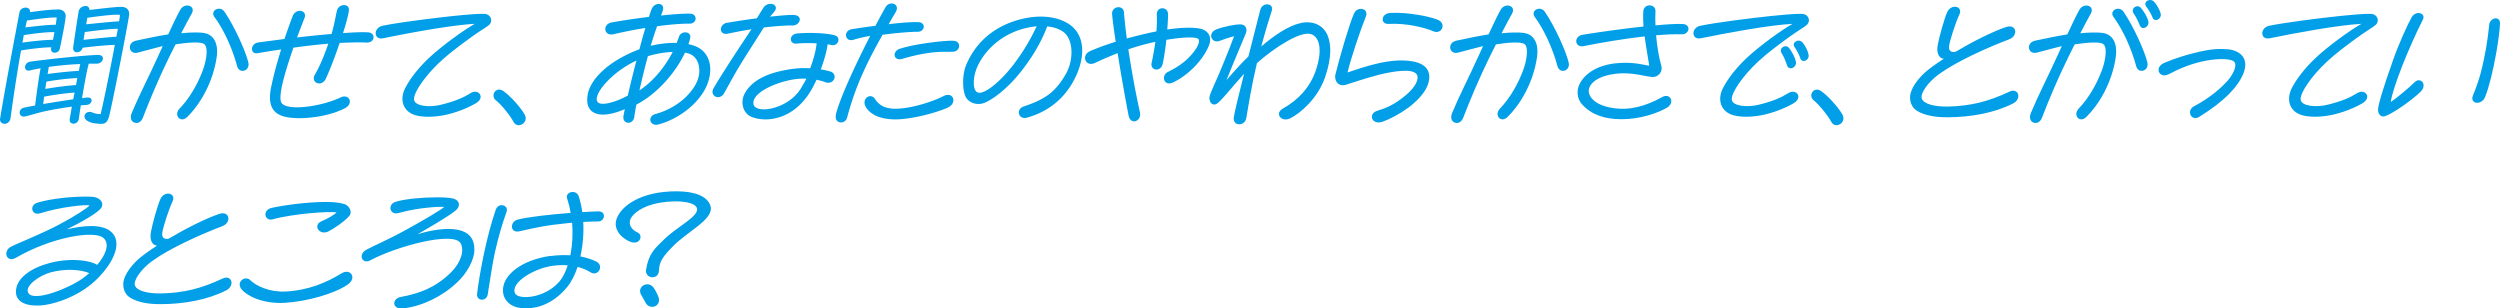
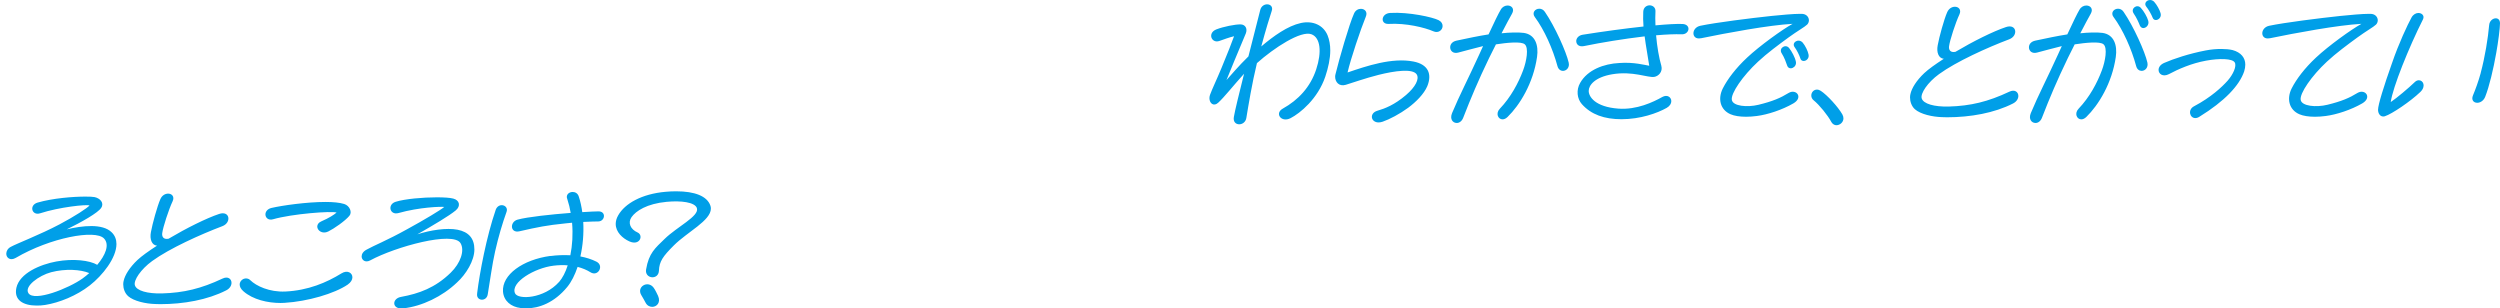
<svg xmlns="http://www.w3.org/2000/svg" id="_レイヤー_2" viewBox="0 0 722.41 89.13">
  <defs>
    <style>.cls-1{fill:#009fe8}</style>
  </defs>
  <g id="_デザイン">
-     <path d="M.04 34.2C1.51 25.23 4.43 9.86 5.62 3.6c.36-1.87 3.28-1.84 3.06-.07 3.24-.5 6.77-.83 8.31-.79 1.3.04 2.12.97 1.98 2.2-.18 1.62-.83 5.11-1.66 9.03-.36 1.76-2.92 1.62-2.52-.07l.04-.22c-1.37-.04-4.79.25-8.75.9-1.04 5.87-2.16 13.03-3.02 19.47-.14 1.19-1.01 1.73-1.73 1.73-.68 0-1.33-.47-1.33-1.3l.04-.29Zm6.73-3.03c.47-.14 1.73-.4 3.38-.68.4-3.31 1.08-8.21 1.58-10.76-1.12.18-2.3.43-3.02.61-1.98.54-1.94-2.23.04-2.52 6.01-.86 16.74-1.91 19.54-1.94 2.38-.04 1.55 2.56-.4 2.52h-2.23c-.54 1.84-1.33 6.12-1.94 9.97.5-.07.97-.14 1.37-.18 2.09-.22 1.58 2.02 0 2.12-.47.04-1.08.07-1.73.14-.25 1.62-.47 2.99-.58 3.89-.14.94-.9 1.4-1.55 1.4s-1.22-.43-1.08-1.4c.18-.97.4-2.2.61-3.53-2.66.36-5.76.9-8.03 1.4-1.91.43-3.89 1.08-5.51 1.44-1.76.4-2.12-1.98-.47-2.48Zm-.29-18.86c4.28-.58 7.31-.83 8.82-.79.18-.79.32-1.55.43-2.23-1.62-.07-5.04.25-8.86.86-.11.68-.25 1.4-.4 2.16Zm1.3-6.37c-.14.61-.29 1.26-.43 1.98 4.1-.5 7.16-.79 8.75-.76.14-.83.22-1.55.29-2.09-1.15-.11-4.32.22-8.6.86Zm4.71 24.12c2.74-.47 5.98-.97 8.67-1.37.14-.65.25-1.3.4-1.94-1.73.11-5 .47-8.82 1.19-.07.72-.18 1.44-.25 2.12Zm.58-4.36c3.74-.65 7.16-1.01 8.89-1.12.14-.68.25-1.37.4-2.02-1.8.07-5.18.36-8.96 1.04l-.32 2.09Zm.68-4.32c3.71-.5 7.2-.83 9.03-.9l.4-1.98c-2.59.11-5.76.36-9.07.83-.11.68-.22 1.37-.36 2.05Zm9-18.14c.18-.97 1.19-1.51 2.02-1.51.5 0 1.08.36 1.08 1.15 3.63-.43 7.56-.9 9.14-.9s2.34.83 2.34 2.09c0 .07 0 .18-.04.4-.47 3.38-4.97 26.21-5.76 29.12-.4 1.44-.9 2.2-2.27 2.2-.11 0-.47 0-.83-.04-1.04-.11-1.66-.14-2.63-.54-2.66-1.12-1.01-3.56.9-2.7.76.32 1.58.47 2.38.47 1.04-4.32 2.84-13.25 4.1-20.01-1.55.04-4.43.22-9.32.83-.36 1.69-3.02 1.84-2.7-.18.14-1.01 1.22-8.39 1.58-10.37Zm1.4 8.28c4.82-.54 7.99-.83 9.47-.9.18-.83.32-1.58.43-2.3-1.58 0-4.72.29-9.54.94-.14.79-.25 1.55-.36 2.27Zm1.08-6.37-.32 1.87c4.68-.47 7.96-.79 9.5-.86.14-.9.25-1.55.25-1.84-.86-.22-4.54.11-9.43.83Zm14.16 30.38c-1.08 0-2.05-1.08-1.33-2.84 2.09-5.04 4.75-10.11 7.88-16.99.36-.83.76-1.62 1.08-2.38-2.2.54-5.25 1.37-7.16 1.87-1.48.4-2.34-.5-2.34-1.51 0-.83.54-1.66 1.84-1.94 3.35-.72 6.48-1.37 9.25-1.8 1.62-3.49 2.84-6.01 3.53-7.16.47-.83 1.26-1.19 1.98-1.19 1.12 0 2.09.94 1.26 2.38-.61 1.08-1.76 3.2-3.02 5.65 2.34-.25 4.82-.32 6.44-.11 3.28.47 4.32 3.53 3.82 6.95-1.08 7.56-5 13.93-8.53 17.35-.5.47-.97.68-1.44.68-1.3 0-2.09-1.73-.76-3.1 3.13-3.28 5.33-7.38 6.7-11.05 1.01-2.7 1.66-6.48.5-7.52-1.01-.94-5.29-.47-8.35 0-.68 1.33-1.37 2.7-1.98 3.96-3.13 6.48-5.25 11.52-7.49 17.28-.4 1.01-1.15 1.48-1.87 1.48ZM62 4.97c-.97-1.29.07-2.45 1.26-2.45.58 0 1.19.25 1.62.9 2.92 4.25 6.19 11.59 6.88 14.65.04.18.07.36.07.54 0 2.05-2.7 2.7-3.31.5C67.19 14.14 64.7 8.6 62 4.96Zm16.36 20.19c.68-3.35 1.73-7.2 2.88-10.87-2.23.32-4.5.68-6.77 1.08-1.12.18-1.66-.47-1.66-1.22s.58-1.69 1.76-1.87c2.59-.36 5.15-.68 7.63-1.01.83-2.45 1.66-4.75 2.41-6.7.43-.97 1.26-1.44 2.02-1.44 1.04 0 1.91.83 1.33 2.16-.65 1.62-1.37 3.53-2.12 5.54 3.6-.43 6.98-.76 9.97-1.01.86-2.99 1.19-5.22 1.55-6.73.25-1.04 1.19-1.62 2.05-1.62s1.55.54 1.4 1.66c-.18 1.37-.83 3.74-1.69 6.44 3.28-.25 5.79-.32 7.27-.22 1.04.07 1.55.72 1.55 1.4 0 .83-.72 1.66-2.2 1.55-1.37-.11-4.39-.04-7.59.11-1.33 3.92-2.88 7.96-4 10.33-.43.94-1.19 1.37-1.91 1.37-1.12 0-2.09-1.08-1.26-2.52 1.51-2.59 2.81-5.79 3.89-8.96-2.73.22-6.23.61-10.08 1.15-2.41 6.91-4.54 14.18-3.46 15.91 1.55 2.52 11.55 1.12 17.13-1.55 1.51-.72 2.63.14 2.63 1.22 0 .65-.43 1.4-1.4 1.91-3.82 1.98-9.14 2.88-13.28 2.88-.58 0-1.15-.04-1.69-.07-5.15-.36-7.67-2.52-6.37-8.93Zm32.32-14.11c-1.4.29-2.12-.5-2.12-1.44 0-.86.65-1.87 1.98-2.16 4.5-.94 14.51-2.2 20.55-2.84 2.77-.29 6.41-.61 8.28-.61.4 0 .68 0 .9.04 1.08.18 1.66 1.01 1.66 1.84 0 .43-.18.9-.5 1.22-.68.68-2.95 1.94-5.36 3.71-2.81 2.05-6.23 4.57-8.85 7.02-4.39 4.07-7.92 9.18-7.56 11.05.32 1.8 4.43 2.2 7.7 1.4 4.14-1.01 6.37-1.98 8.71-3.42 2.2-1.3 4.32 1.3 1.37 3.02-3.24 1.87-7.42 3.24-10.55 3.64-1.08.14-2.12.22-3.1.22-1.84 0-3.42-.25-4.5-.72-3.02-1.3-3.74-4.5-2.23-7.49 1.33-2.63 3.74-5.83 7.02-8.89 3.64-3.42 10.26-8.17 13.14-9.75-6.8.36-19 2.63-26.53 4.18Zm32.61 17.93c-.5-.4-.68-.9-.68-1.4 0-.86.68-1.69 1.62-1.69.4 0 .79.14 1.12.36 1.84 1.19 5 4.64 6.23 6.8.22.4.32.79.32 1.15 0 1.15-1.04 1.98-2.02 1.98-.72 0-1.22-.47-1.48-.94-1.01-1.91-3.46-4.93-5.11-6.26Zm37.27 2.55c-3.17 1.37-5.98 1.91-7.92 1.4-2.2-.58-2.95-2.16-2.95-4.07 0-.58.07-1.19.18-1.8.94-4.25 5.72-9.11 13.86-12.42.32-.14.68-.29 1.04-.4.58-2.2 1.15-4.32 1.73-6.16-2.73.43-5.76 1.01-9.18 1.8-1.58.36-2.41-.54-2.41-1.48 0-.83.61-1.73 1.94-1.94 3.42-.61 7.16-1.15 10.65-1.58.29-.86.54-1.62.79-2.23.4-1.01 1.29-1.51 2.05-1.51.9 0 1.62.68 1.15 2.02-.14.43-.32.86-.47 1.33 3.89-.43 7.09-.61 8.5-.54 2.09.14 1.94 2.88-.22 2.88s-5.29.18-9.43.76c-.58 1.66-1.22 3.53-1.84 5.65 2.55-.61 5.18-.9 7.52-.83.22-.61.47-1.22.65-1.8.29-.83 1.08-1.26 1.84-1.26.9 0 1.69.61 1.37 1.8-.14.54-.29 1.08-.5 1.62.97.18 1.84.47 2.59.83 2.59 1.3 3.74 3.78 3.74 6.51 0 2.09-.68 4.36-1.91 6.37-3.1 5.11-8.89 8.42-13.03 9.47-.25.07-.47.11-.68.11-2.02 0-2.41-2.52-.25-3.1 4.68-1.26 9.29-4.32 11.66-8.6 1.66-2.99 1.4-6.95-1.15-8.5-.47-.29-1.15-.5-1.94-.65-2.74 5.83-8.06 11.92-14.04 15.01-.29 1.37-.47 2.52-.58 3.35-.11 1.3-.97 1.91-1.76 1.91s-1.62-.68-1.4-1.91c.07-.5.21-1.22.4-2.05Zm.86-3.92c.68-2.99 1.55-6.55 2.48-10.11-7.13 3.31-12.56 9.75-11.27 11.88.83 1.37 5 .29 8.78-1.76Zm3.35-1.48c4.17-2.77 7.41-6.88 9.61-11.12-2.23.07-4.75.5-7.16 1.22-.94 3.42-1.76 6.88-2.45 9.9Zm21.11.43c0-.32.11-.72.36-1.15 2.56-4.36 7.74-12.24 10.91-16.95-2.56.4-5.11.9-6.77 1.26-2.7.58-2.7-2.7-.32-3.13 2.81-.47 5.83-.94 8.64-1.3.61-.97 1.4-2.3 1.94-3.1a2.41 2.41 0 0 1 2.02-1.08c1.22 0 2.12 1.01 1.08 2.27l-1.22 1.44c3.28-.36 5.9-.58 7.09-.47 2.48.22 1.62 3.1-.72 3.02-1.94-.07-6.01.32-7.56.5l-.61.07c-2.05 3.28-4.5 7.02-6.84 10.83-1.69 2.74-3.17 5.58-4.64 8.17-1.04 1.87-3.35 1.22-3.35-.4Zm9.65-.14c1.73-2.59 4.93-5.15 12.53-6.37 2.12-.36 4.18-.43 6.05-.32 1.08-2.84 1.69-5.36 1.87-7.2-1.91-.11-4.07-.11-5.87.07-2.12.18-2.23-2.77.4-2.95 4.9-.36 9.07.07 10.76.58.72.22 1.01.72 1.01 1.26 0 .9-.86 1.87-2.23 1.48-.22-.07-.54-.11-.9-.18-.18 1.66-.9 4.39-1.98 7.27 1.01.14 1.91.36 2.7.58 2.45.72 1.15 4.14-1.51 3.06-.5-.22-1.37-.43-2.41-.65-.5 1.08-1.01 2.09-1.58 3.06-3.67 6.23-8.89 8.39-13.17 8.39-1.55 0-2.95-.29-4.1-.76-2.3-.94-3.56-4.36-1.55-7.31Zm16.02-1.08c.5-.9 1.04-1.76 1.48-2.59-1.15-.07-2.41 0-3.63.18-5.65.94-12.28 4.03-11.66 7.2.58 2.92 10.11 1.55 13.82-4.79ZM243 35.38c-.79 0-1.51-.54-1.51-1.62 0-.18 0-.36.04-.54.83-4 5.33-13.89 9.93-22.86-1.84.32-3.6.76-4.79 1.12-1.4.43-2.2-.4-2.2-1.33 0-.72.54-1.55 1.73-1.73 2.23-.36 4.54-.68 6.77-.97 1.01-1.91 1.98-3.71 2.92-5.36.43-.76 1.12-1.08 1.76-1.08 1.12 0 2.05.97 1.19 2.45-.72 1.22-1.4 2.38-2.05 3.53 3.89-.47 7.16-.68 8.64-.58 1.04.07 1.51.65 1.51 1.26 0 .72-.65 1.51-1.69 1.51-2.16 0-5.79.29-10.22.86-1.3 2.3-2.45 4.43-3.53 6.55-2.77 5.47-4.93 10.69-6.7 17.35-.25.97-1.04 1.44-1.8 1.44Zm8.49-7.59c.5 0 1.01.25 1.37.83.83 1.33 2.16 2.38 4.36 2.7 3.96.61 11.55-1.55 15.44-3.56 1.69-.86 2.84.04 2.84 1.19 0 .79-.54 1.69-1.8 2.23-3.28 1.4-9.47 3.1-14.25 3.31-1.91.07-3.78-.14-5.33-.65-1.66-.5-3.17-1.66-3.85-2.77-1.12-1.83.04-3.28 1.22-3.28Zm9.07-10.76c-1.29.36-2.05-.36-2.05-1.19 0-.65.5-1.44 1.55-1.76 4.43-1.44 13.32-2.45 15.44-2.3 1.15.07 1.66.76 1.66 1.48 0 .79-.65 1.66-1.76 1.69-1.62.07-3.53-.11-6.55.29-3.13.4-5.04.9-8.28 1.8Zm35.53 17.06c-1.94 0-2.41-2.59-.29-3.31 6.12-2.09 9.07-4 12.17-9.36 2.41-4.21 2.16-10.01-.61-12.13-1.19-.9-2.84-1.48-4.75-1.66-1.73 4.57-4.39 9.11-8.03 13.61-3.35 4.1-7.13 7.16-9.9 8.39-2.27 1.01-4.86.07-5.69-1.76-.47-1.04-.68-2.56-.68-4.1 0-1.8.29-3.67.97-5.22 2.56-5.87 7.13-10.22 13.82-12.45 2.38-.79 5.04-1.3 7.67-1.3 2.77 0 5.51.58 7.77 1.94 2.92 1.76 4.18 4.61 4.18 7.88 0 2.59-.79 5.4-2.16 8.1-3.63 7.2-9.47 10.08-13.79 11.27-.25.07-.47.11-.68.11Zm-3.13-15.55c3.24-4.28 5.18-7.92 6.59-10.94-1.91.18-3.92.61-5.9 1.37-5.36 2.05-9.25 6.01-11.19 10.22-1.33 2.84-1.62 7.24.29 7.59 1.84.36 6.19-2.99 10.22-8.24Zm29.98-3.17c-2.48.97-4.68 1.94-6.52 2.81-1.73.79-2.88-.25-2.88-1.44 0-.72.43-1.51 1.48-1.98 2.16-.94 4.54-1.8 7.38-2.7-.5-3.35-.9-6.19-1.04-7.96-.11-1.3.9-2.02 1.84-2.02.79 0 1.51.47 1.58 1.48.18 2.3.47 4.86.83 7.56 2.09-.58 4.39-1.15 6.98-1.73l1.58-.32c.14-1.87.18-3.53.11-4.79-.14-2.52 3.24-2.45 3.24-.18 0 1.08-.07 2.66-.22 4.43 3.82-.58 7.34-.68 9.47-.25 1.76.36 2.92 1.55 2.92 3.2 0 .5-.11 1.04-.32 1.58-1.62 4.21-6.08 8.75-10.4 10.76-2.74 1.26-3.49-2.05-1.51-3.02 2.27-1.12 4.14-2.34 5.58-3.71 2.77-2.63 3.82-4.93 3.31-5.76-.4-.65-3.74-.76-9.32.18-.25 2.52-.65 5.11-1.08 7.02-.58 2.38-3.67 1.87-3.17-.36.43-1.94.79-4.03 1.08-6.08-2.77.58-5.4 1.33-7.81 2.16.94 6.23 2.16 12.85 3.35 18.18.36 1.55-.68 2.63-1.69 2.63-.68 0-1.33-.5-1.58-1.66-.86-4.36-2.16-11.63-3.17-18.03Z" class="cls-1" />
    <path d="M358.09 35.92c-.94 0-1.8-.68-1.55-2.12.29-1.76 1.55-6.91 2.95-12.49-3.31 3.67-5.72 6.77-7.45 8.35-1.33 1.26-2.56.18-2.56-1.3 0-.32.07-.65.18-.97.61-1.69 1.94-4.43 3.31-7.74 1.58-3.82 3.17-7.81 3.63-9.18-1.51.36-2.88.9-4.25 1.37-2.27.79-3.53-2.3-.86-3.35 2.02-.79 5.47-1.48 7.02-1.44 1.33.04 2.05 1.19 1.48 2.63-1.01 2.52-2.05 4.75-5.58 13.46 1.44-1.58 3.35-3.92 6.34-6.84l3.42-13.43c.29-1.12 1.19-1.62 1.98-1.62.97 0 1.8.72 1.3 2.02-.47 1.37-1.66 5.22-2.99 10.15 3.56-3.02 7.63-5.94 11.45-6.77 3.53-.76 6.48.65 7.7 3.53.54 1.33.79 2.81.79 4.39 0 2.41-.58 5-1.44 7.59-2.16 6.37-7.24 10.55-10.04 11.99-2.7 1.37-4.68-1.4-2.23-2.77 4.46-2.48 7.96-6.19 9.65-11.34 1.66-5.04 1.22-9.11-1.33-10.12-3.06-1.22-10.91 3.96-15.8 8.32-1.44 5.94-2.45 12.17-3.06 15.84-.18 1.19-1.15 1.84-2.05 1.84Zm40.28-.54c-2.27 0-2.77-2.66-.36-3.38 2.23-.65 4.93-1.69 8.28-4.54 2.74-2.34 3.89-4.64 3.1-5.94-1.12-1.8-6.44-1.04-11.02.11-4 1.01-7.67 2.34-9.5 2.88-1.98.58-3.06-.86-3.06-2.34 0-.25.04-.5.11-.76 1.01-4.18 3.96-14.47 5.36-17.53.43-.94 1.22-1.33 1.98-1.33 1.08 0 2.02.86 1.4 2.3-1.51 3.71-4.39 12.24-5.26 16.09 5.51-1.87 12.81-4.36 19.01-3.17 4.36.83 5.44 3.67 4.03 7.13-.97 2.27-3.24 4.54-5.51 6.23-2.45 1.8-5.4 3.35-7.38 4.03-.43.14-.83.22-1.19.22Zm2.91-28.47c-2.52.14-2.23-3.02.43-3.17 5.36-.32 12.31 1.22 14 2.09.83.43 1.15 1.04 1.15 1.69 0 1.12-1.19 2.2-2.7 1.51-2.48-1.08-7.88-2.41-12.89-2.12Zm19.64 28.62c-1.08 0-2.05-1.08-1.33-2.84 2.09-5.04 4.75-10.11 7.88-16.99.36-.83.76-1.62 1.08-2.38-2.2.54-5.25 1.37-7.16 1.87-1.48.4-2.34-.5-2.34-1.51 0-.83.54-1.66 1.84-1.94 3.35-.72 6.48-1.37 9.25-1.8 1.62-3.49 2.84-6.01 3.53-7.16.47-.83 1.26-1.19 1.98-1.19 1.12 0 2.09.94 1.26 2.38-.61 1.08-1.76 3.2-3.02 5.65 2.34-.25 4.82-.32 6.44-.11 3.28.47 4.32 3.53 3.82 6.95-1.08 7.56-5 13.93-8.53 17.35-.5.47-.97.68-1.44.68-1.3 0-2.09-1.73-.76-3.1 3.13-3.28 5.33-7.38 6.7-11.05 1.01-2.7 1.66-6.48.5-7.52-1.01-.94-5.29-.47-8.35 0-.68 1.33-1.37 2.7-1.98 3.96-3.13 6.48-5.25 11.52-7.49 17.28-.4 1.01-1.15 1.48-1.87 1.48Zm22.61-30.56c-.97-1.29.07-2.45 1.26-2.45.58 0 1.19.25 1.62.9 2.92 4.25 6.19 11.59 6.88 14.65.04.18.07.36.07.54 0 2.05-2.7 2.7-3.31.5-1.33-4.97-3.82-10.51-6.52-14.15Zm11.94 6.94c0-.79.61-1.66 1.84-1.87 5.9-.94 12.24-1.8 17.6-2.38-.11-1.44-.14-2.88-.07-4.25.04-1.26.97-1.87 1.84-1.87s1.76.61 1.69 1.76c-.07 1.22-.07 2.63 0 4.03 3.42-.32 6.19-.47 7.78-.4 1.22.04 1.76.72 1.76 1.4 0 .79-.76 1.66-2.02 1.58-1.8-.07-4.43.04-7.34.29.29 3.31.86 6.59 1.51 8.78.5 1.8-.86 3.06-2.05 3.24-1.87.29-6.16-1.76-12.13-.76-5.08.86-6.8 3.2-6.8 4.82s1.8 4.61 8.57 5.11c5.29.4 10.12-1.91 12.67-3.35 1.48-.83 2.63.07 2.63 1.19 0 .68-.4 1.4-1.33 1.94-2.74 1.55-7.63 3.28-13.07 3.28-4.93 0-8.75-1.33-11.45-4.36-1.4-1.58-1.66-4.1-.5-6.12 2.16-3.82 6.88-5.54 11.3-5.76 4.21-.32 7.52.61 8.67.79-.4-2.77-.97-5.65-1.33-8.49-6.3.76-12.28 1.73-17.53 2.81-1.48.29-2.23-.5-2.23-1.44Zm35.99-.86c-1.4.29-2.12-.5-2.12-1.44 0-.86.65-1.87 1.98-2.16 4.5-.94 14.51-2.2 20.55-2.84 2.77-.29 6.41-.61 8.28-.61.4 0 .68 0 .9.04 1.08.18 1.66 1.01 1.66 1.84 0 .43-.18.9-.5 1.22-.68.68-2.95 1.94-5.36 3.71-2.81 2.05-6.23 4.57-8.85 7.02-4.39 4.07-7.92 9.18-7.56 11.05.32 1.8 4.43 2.2 7.7 1.4 4.14-1.01 6.37-1.98 8.71-3.42 2.2-1.3 4.32 1.3 1.37 3.02-3.24 1.87-7.42 3.24-10.55 3.64-1.08.14-2.12.22-3.1.22-1.84 0-3.42-.25-4.5-.72-3.02-1.3-3.74-4.5-2.23-7.49 1.33-2.63 3.74-5.83 7.02-8.89 3.64-3.42 10.26-8.17 13.14-9.75-6.8.36-19.01 2.63-26.53 4.18Zm23.36 4.32c-.9-1.48 1.19-2.81 2.2-1.44.72.86 1.69 2.7 1.91 3.82.43 1.73-1.98 2.84-2.52 1.15-.25-.76-.79-2.27-1.58-3.53Zm3.75-1.76c-.94-1.3 1.08-2.66 2.34-1.3.76.9 1.51 2.45 1.69 3.42.04.14.04.29.04.4 0 1.48-2.02 2.12-2.41.72-.25-.83-1.01-2.38-1.66-3.24Zm5.51 15.37c-.5-.4-.68-.9-.68-1.4 0-.86.68-1.69 1.62-1.69.4 0 .79.14 1.12.36 1.84 1.19 5 4.64 6.23 6.8.22.4.32.79.32 1.15 0 1.15-1.04 1.98-2.02 1.98-.72 0-1.22-.47-1.48-.94-1.01-1.91-3.46-4.93-5.11-6.26Zm29.22 2.55c-.94-.86-1.37-2.2-1.37-3.38 0-.32.04-.65.11-.94.36-1.73 1.76-3.96 4-6.08 1.19-1.12 3.2-2.56 5.65-4.14-1.51-.14-2.16-1.87-1.76-3.92.43-2.38 1.84-7.52 2.74-9.54.47-1.08 1.4-1.58 2.23-1.58 1.08 0 1.94.86 1.3 2.23-1.12 2.38-2.77 7.45-2.99 9.18-.14 1.04.36 1.91 1.84 1.62 5.08-3.02 10.94-5.94 14.61-7.16 3.13-1.04 3.6 2.52.94 3.53-6.3 2.38-15.3 6.44-20.3 10.08-3.31 2.41-5.4 5.58-5 6.98.47 1.62 3.67 2.48 7.81 2.38 6.33-.18 11.37-1.4 17.49-4.28 1.62-.79 2.63.11 2.63 1.22 0 .76-.47 1.62-1.51 2.16-5.4 2.77-12.38 4-19.08 4-.5 0-.97-.04-1.44-.04-2.74-.07-6.23-.83-7.88-2.3Zm34.86 4c-1.08 0-2.05-1.08-1.33-2.84 2.09-5.04 4.75-10.11 7.88-16.99.36-.83.76-1.62 1.08-2.38-2.2.54-5.26 1.37-7.16 1.87-1.48.4-2.34-.5-2.34-1.51 0-.83.54-1.66 1.84-1.94 3.35-.72 6.48-1.37 9.25-1.8 1.62-3.49 2.84-6.01 3.53-7.16.47-.83 1.26-1.19 1.98-1.19 1.12 0 2.09.94 1.26 2.38-.61 1.08-1.76 3.2-3.02 5.65 2.34-.25 4.82-.32 6.44-.11 3.28.47 4.32 3.53 3.82 6.95-1.08 7.56-5 13.93-8.53 17.35-.5.47-.97.68-1.44.68-1.3 0-2.09-1.73-.76-3.1 3.13-3.28 5.33-7.38 6.7-11.05 1.01-2.7 1.66-6.48.5-7.52-1.01-.94-5.29-.47-8.35 0-.68 1.33-1.37 2.7-1.98 3.96-3.13 6.48-5.26 11.52-7.49 17.28-.4 1.01-1.15 1.48-1.87 1.48Zm22.6-30.56c-.97-1.29.07-2.45 1.26-2.45.58 0 1.19.25 1.62.9 2.92 4.25 6.19 11.59 6.88 14.65.32 1.48-.68 2.41-1.66 2.41-.68 0-1.33-.43-1.58-1.37-1.33-4.97-3.82-10.51-6.51-14.15Zm5.8-1.08c-1.01-1.44 1.01-2.88 2.09-1.58.79.83 1.84 2.63 2.12 3.71.32 1.15-.58 2.09-1.44 2.09-.4 0-.79-.25-1.01-.79-.29-.76-.94-2.23-1.76-3.42Zm3.63-1.98c-.72-.9.07-1.91 1.12-1.91.36 0 .79.14 1.15.5.79.86 1.62 2.38 1.87 3.31.04.18.07.32.07.47 0 .9-.76 1.51-1.44 1.51-.4 0-.76-.22-.94-.72-.32-.83-1.15-2.34-1.84-3.17Zm14.19 32.21c-1.66 0-2.27-2.45-.36-3.42 4.9-2.59 8.03-5.54 9.68-7.38 1.58-1.8 2.7-4.21 2.05-5.29-.68-1.12-4.36-1.22-8.28-.5-4.21.76-8.1 2.48-10.73 3.89-1.73.9-2.99-.04-2.99-1.22 0-.72.47-1.51 1.62-2.02 2.7-1.19 7.27-2.7 11.99-3.6 1.66-.32 3.17-.43 4.5-.43 1.26 0 2.38.11 3.28.32 2.45.68 3.67 2.23 3.67 4.21 0 .61-.11 1.26-.32 1.94-1.4 4.14-5.69 8.64-12.92 13.1-.43.29-.83.4-1.19.4Zm21.46-23.07c-1.4.29-2.12-.5-2.12-1.44 0-.86.65-1.87 1.98-2.16 4.5-.94 14.51-2.2 20.55-2.84 2.77-.29 6.41-.61 8.28-.61.4 0 .68 0 .9.04 1.08.18 1.66 1.01 1.66 1.84 0 .43-.18.9-.5 1.22-.68.68-2.95 1.94-5.36 3.71-2.81 2.05-6.23 4.57-8.85 7.02-4.39 4.07-7.92 9.18-7.56 11.05.32 1.8 4.43 2.2 7.7 1.4 4.14-1.01 6.37-1.98 8.71-3.42 2.2-1.3 4.32 1.3 1.37 3.02-3.24 1.87-7.42 3.24-10.55 3.64-1.08.14-2.12.22-3.1.22-1.84 0-3.42-.25-4.5-.72-3.02-1.3-3.74-4.5-2.23-7.49 1.33-2.63 3.74-5.83 7.02-8.89 3.64-3.42 10.26-8.17 13.14-9.75-6.8.36-19 2.63-26.53 4.18Zm32.81 22.61c-.94 0-1.48-.97-1.48-1.94 0-1.44 1.69-6.88 4.03-13.46 1.94-5.69 4.54-11.2 5.65-13.21.5-.9 1.3-1.3 1.98-1.3 1.01 0 1.84.79 1.33 1.84-4.1 8.13-8.75 19.69-9.32 23.9 1.69-1.12 5.22-4.1 6.98-5.8.36-.36.79-.5 1.15-.5 1.26 0 2.12 1.76.43 3.38-2.81 2.7-8.21 6.37-10.26 7.02-.18.07-.32.07-.5.07Zm28.18-12.57c1.26-4.71 2.12-10.08 2.45-13.86.11-1.22 1.08-1.94 1.91-1.94.65 0 1.22.43 1.22 1.44 0 1.33-.5 5.36-1.08 8.53-.83 4.72-2.02 9.75-3.2 12.71-.47 1.19-1.48 1.73-2.3 1.73-1.01 0-1.8-.79-1.22-2.16.61-1.44 1.58-4.03 2.23-6.44ZM1.82 73.29c0-.68.4-1.48 1.26-1.94 1.84-1.01 8.39-3.49 14.11-6.51 4.36-2.3 8.1-4.75 8.68-5.47-.9-.36-8.71.47-14.29 2.27-2.38.76-3.28-2.34-.72-3.1 4.36-1.26 10.22-1.73 13.79-1.73 1.19 0 2.16.04 2.66.14 1.58.32 2.88 1.66 1.94 3.1-.9 1.44-5.69 4.14-9.97 6.23 4.46-1.08 10.37-1.76 13 .86.97.94 1.37 2.12 1.37 3.38 0 4-4 9.07-7.7 11.95-3.85 3.02-8.86 5-12.89 5.65-.83.14-1.66.18-2.45.18-3.85 0-6.66-1.55-5.87-5.15.94-4.21 6.88-6.73 11.55-7.59 4.9-.9 9.65-.32 11.81.97 2.34-2.77 3.67-5.83 1.94-7.63-2.52-2.63-15.48-.25-25.49 5.62-1.62.94-2.74-.04-2.74-1.22Zm22.1 7.13c.65-.47 1.26-.97 1.87-1.51-2.48-1.04-6.84-1.33-11.01-.25-3.53.94-7.88 4.1-6.55 6.08 1.69 2.52 11.59-1.37 15.7-4.32Zm13.06 5.11c-.94-.86-1.37-2.2-1.37-3.38 0-.32.04-.65.11-.94.36-1.73 1.76-3.96 4-6.08 1.19-1.12 3.2-2.56 5.65-4.14-1.51-.14-2.16-1.87-1.76-3.92.43-2.38 1.84-7.52 2.74-9.54.47-1.08 1.4-1.58 2.23-1.58 1.08 0 1.94.86 1.29 2.23-1.12 2.38-2.77 7.45-2.99 9.18-.14 1.04.36 1.91 1.84 1.62 5.08-3.02 10.94-5.94 14.61-7.16 3.13-1.04 3.6 2.52.94 3.53-6.3 2.38-15.3 6.44-20.3 10.08-3.31 2.41-5.4 5.58-5 6.98.47 1.62 3.67 2.48 7.81 2.38 6.34-.18 11.38-1.4 17.49-4.28 1.62-.79 2.63.11 2.63 1.22 0 .76-.47 1.62-1.51 2.16-5.4 2.77-12.38 4-19.08 4-.5 0-.97-.04-1.44-.04-2.74-.07-6.23-.83-7.88-2.3Zm44.08 2.02c-3.63 0-7.99-.94-10.76-3.42-.76-.68-1.04-1.33-1.04-1.91 0-1.48 1.91-2.41 3.06-1.26 1.73 1.69 5.54 3.49 10.15 3.28 6.59-.32 11.91-2.59 16.23-5.26 1.69-1.04 3.13-.14 3.13 1.15 0 .68-.4 1.44-1.37 2.12-3.82 2.59-11.55 4.86-18.25 5.26-.4.04-.76.04-1.15.04Zm10.62-22.1c0-.58.36-1.15 1.22-1.51 2.23-.97 3.56-1.84 4.36-2.52-1.44-.5-12.85.36-18.36 1.94-1.37.4-2.2-.47-2.2-1.4 0-.76.54-1.58 1.73-1.87 3.1-.72 10.19-1.73 15.62-1.73 2.2 0 4.1.18 5.4.58 1.62.5 2.38 2.41 1.51 3.42-1.22 1.48-4.43 3.71-6.12 4.54-1.69.83-3.17-.29-3.17-1.44Zm40.54.93c3.24.65 4.86 2.52 4.86 5.72s-2.38 7.13-5.04 9.54c-4.21 4.03-10.15 6.88-15.44 7.45-.25.04-.54.04-.65.04-2.74 0-2.66-2.92 0-3.35 5.11-.94 9.79-2.59 14.29-6.98 2.84-2.77 4.1-6.41 2.84-8.53-2.12-3.56-18.79 1.01-26.1 4.97-1.4.76-2.48-.07-2.48-1.15 0-.68.43-1.44 1.48-1.98 1.98-1.12 5.9-2.66 11.66-5.87 4.97-2.7 9.97-5.72 10.73-6.44-.94-.14-7.2.07-13.21 1.76-2.52.72-3.31-2.45-.86-3.24 2.74-.86 7.92-1.3 11.92-1.3 2.09 0 3.82.11 4.75.36 1.84.47 2.23 2.16.72 3.42-1.87 1.55-6.41 4.25-11.09 6.91 3.78-1.22 8.42-1.94 11.63-1.33Zm10.99-5.68c.83-2.38 3.85-1.44 3.17.5-1.19 3.31-2.34 7.16-3.31 11.45-.86 3.78-1.44 8.32-2.12 12.35-.29 2.16-3.1 2.05-3.1.18 0-.07 0-.29.04-.54.72-5.87 2.7-16.31 5.33-23.94Zm15.88 13.28c1.84-.25 3.82-.32 5.72-.22.58-2.84.79-6.08.5-9.4-.61.07-1.22.11-1.8.18-5.69.58-8.06 1.08-13.43 2.3-2.7.61-2.84-2.74-.5-3.38 2.92-.79 9.75-1.51 15.33-1.94-.22-1.33-.54-2.66-.97-3.96-.54-1.26.47-2.09 1.55-2.09.72 0 1.48.4 1.76 1.33.47 1.4.79 2.92 1.01 4.5 2.2-.14 3.92-.22 4.68-.22 1.12 0 1.58.65 1.58 1.33 0 .76-.61 1.58-1.66 1.58-.61 0-2.3.04-4.32.14.18 3.35-.11 6.84-.83 9.97 1.69.32 3.28.83 4.64 1.51 2.3 1.15.47 4.46-1.73 3.06-1.04-.65-2.3-1.19-3.71-1.55-.79 2.34-1.8 4.36-3.02 5.83-3.71 4.5-8.1 6.16-11.91 6.16-.54 0-1.04-.04-1.55-.11-2.74-.32-4.86-2.02-5.08-4.72-.36-4.86 5.69-9.25 13.71-10.33Zm2.48 7.48c.97-1.12 1.84-2.77 2.48-4.79-1.3-.11-2.7-.07-4.14.11-5.4.65-12.45 4.82-11.09 7.96.83 1.94 8.39 1.62 12.74-3.28Zm39.82-21.3c-.58-1.76-4.64-2.23-8.75-1.84-5.72.54-8.89 2.63-10.15 4.43-1.15 1.66-.29 3.53 1.76 4.43 1.76.79.68 3.96-2.41 2.56-1.98-.9-3.92-2.7-3.92-5.04 0-.76.22-1.62.72-2.48 1.94-3.42 6.8-6.19 13.68-6.8 1.08-.11 2.12-.14 3.13-.14 5.26 0 8.89 1.37 9.83 4.14.11.29.14.58.14.86 0 3.46-6.84 6.77-10.69 10.62-3.2 3.2-4.21 4.64-4.32 7.31-.11 2.81-4.18 2.38-3.71-.36.79-4.72 2.63-6.16 5.36-8.82 3.53-3.46 10.08-6.59 9.32-8.85Zm-16.05 25.16c-1.51-2.45 1.87-4.43 3.53-2.2.4.5 1.15 2.05 1.29 2.38.86 1.94-.4 3.17-1.69 3.17-.72 0-1.48-.36-1.91-1.19-.14-.32-1.04-1.87-1.22-2.16Z" class="cls-1" />
  </g>
</svg>